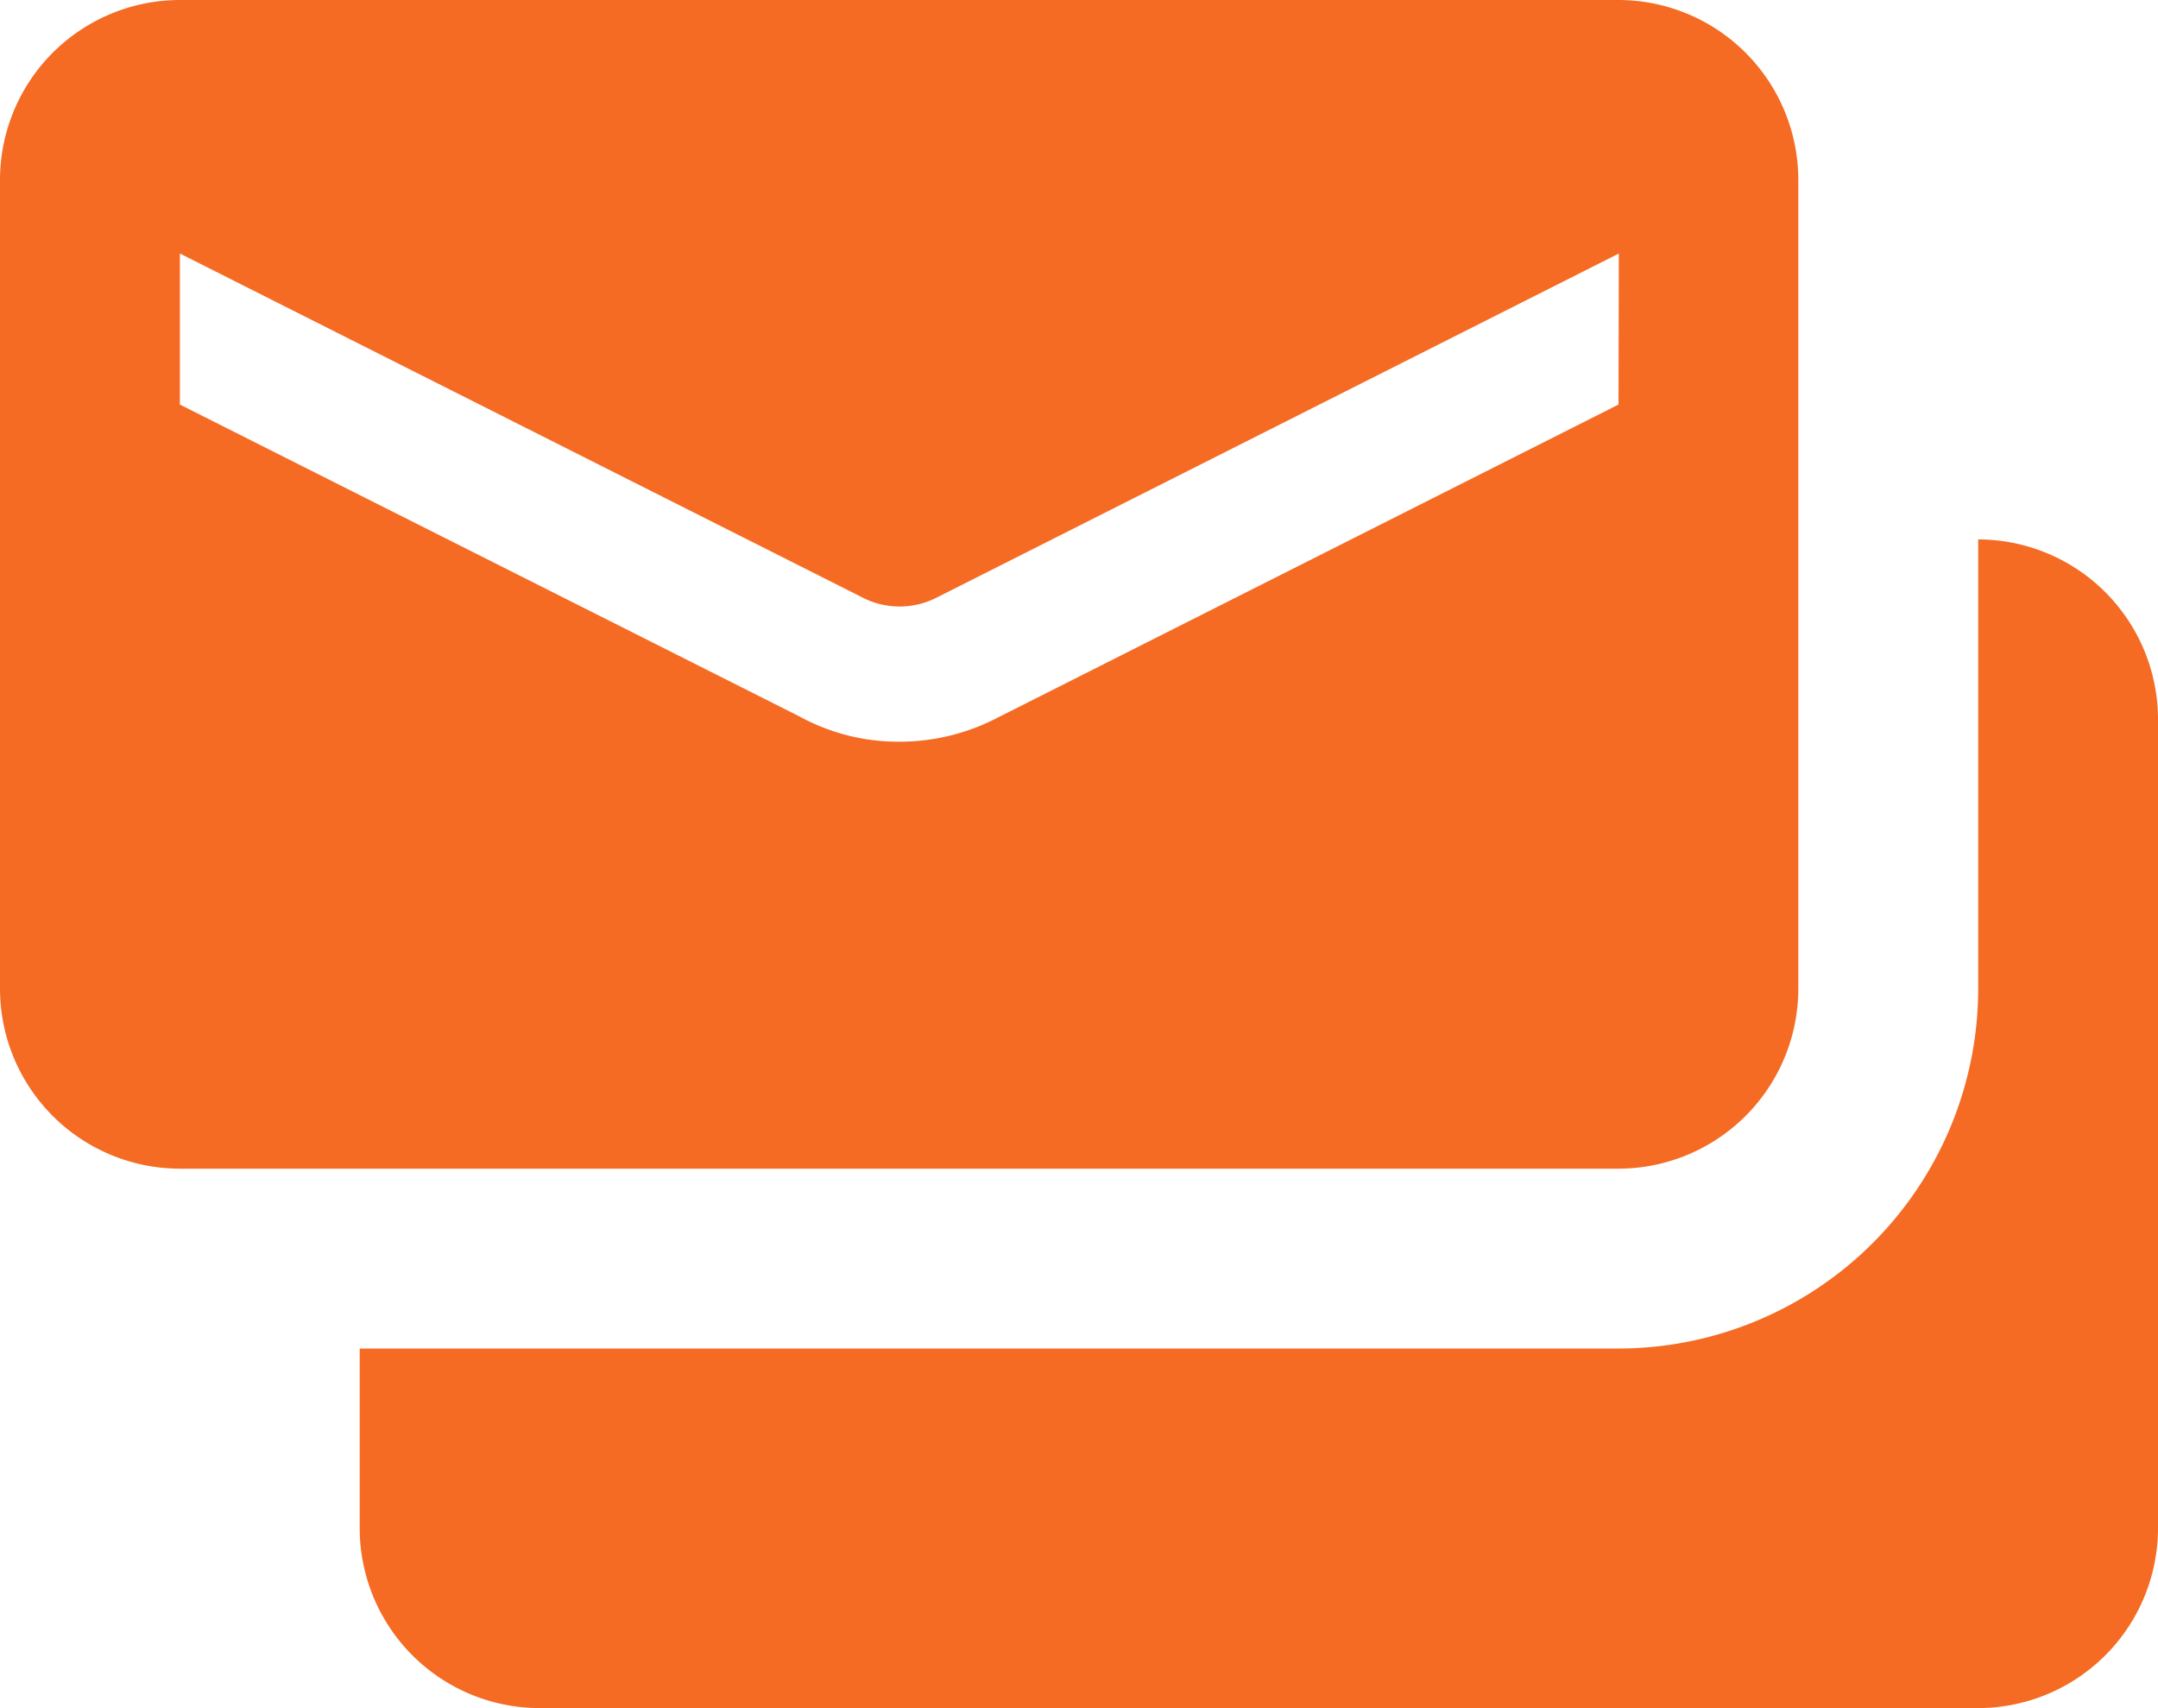
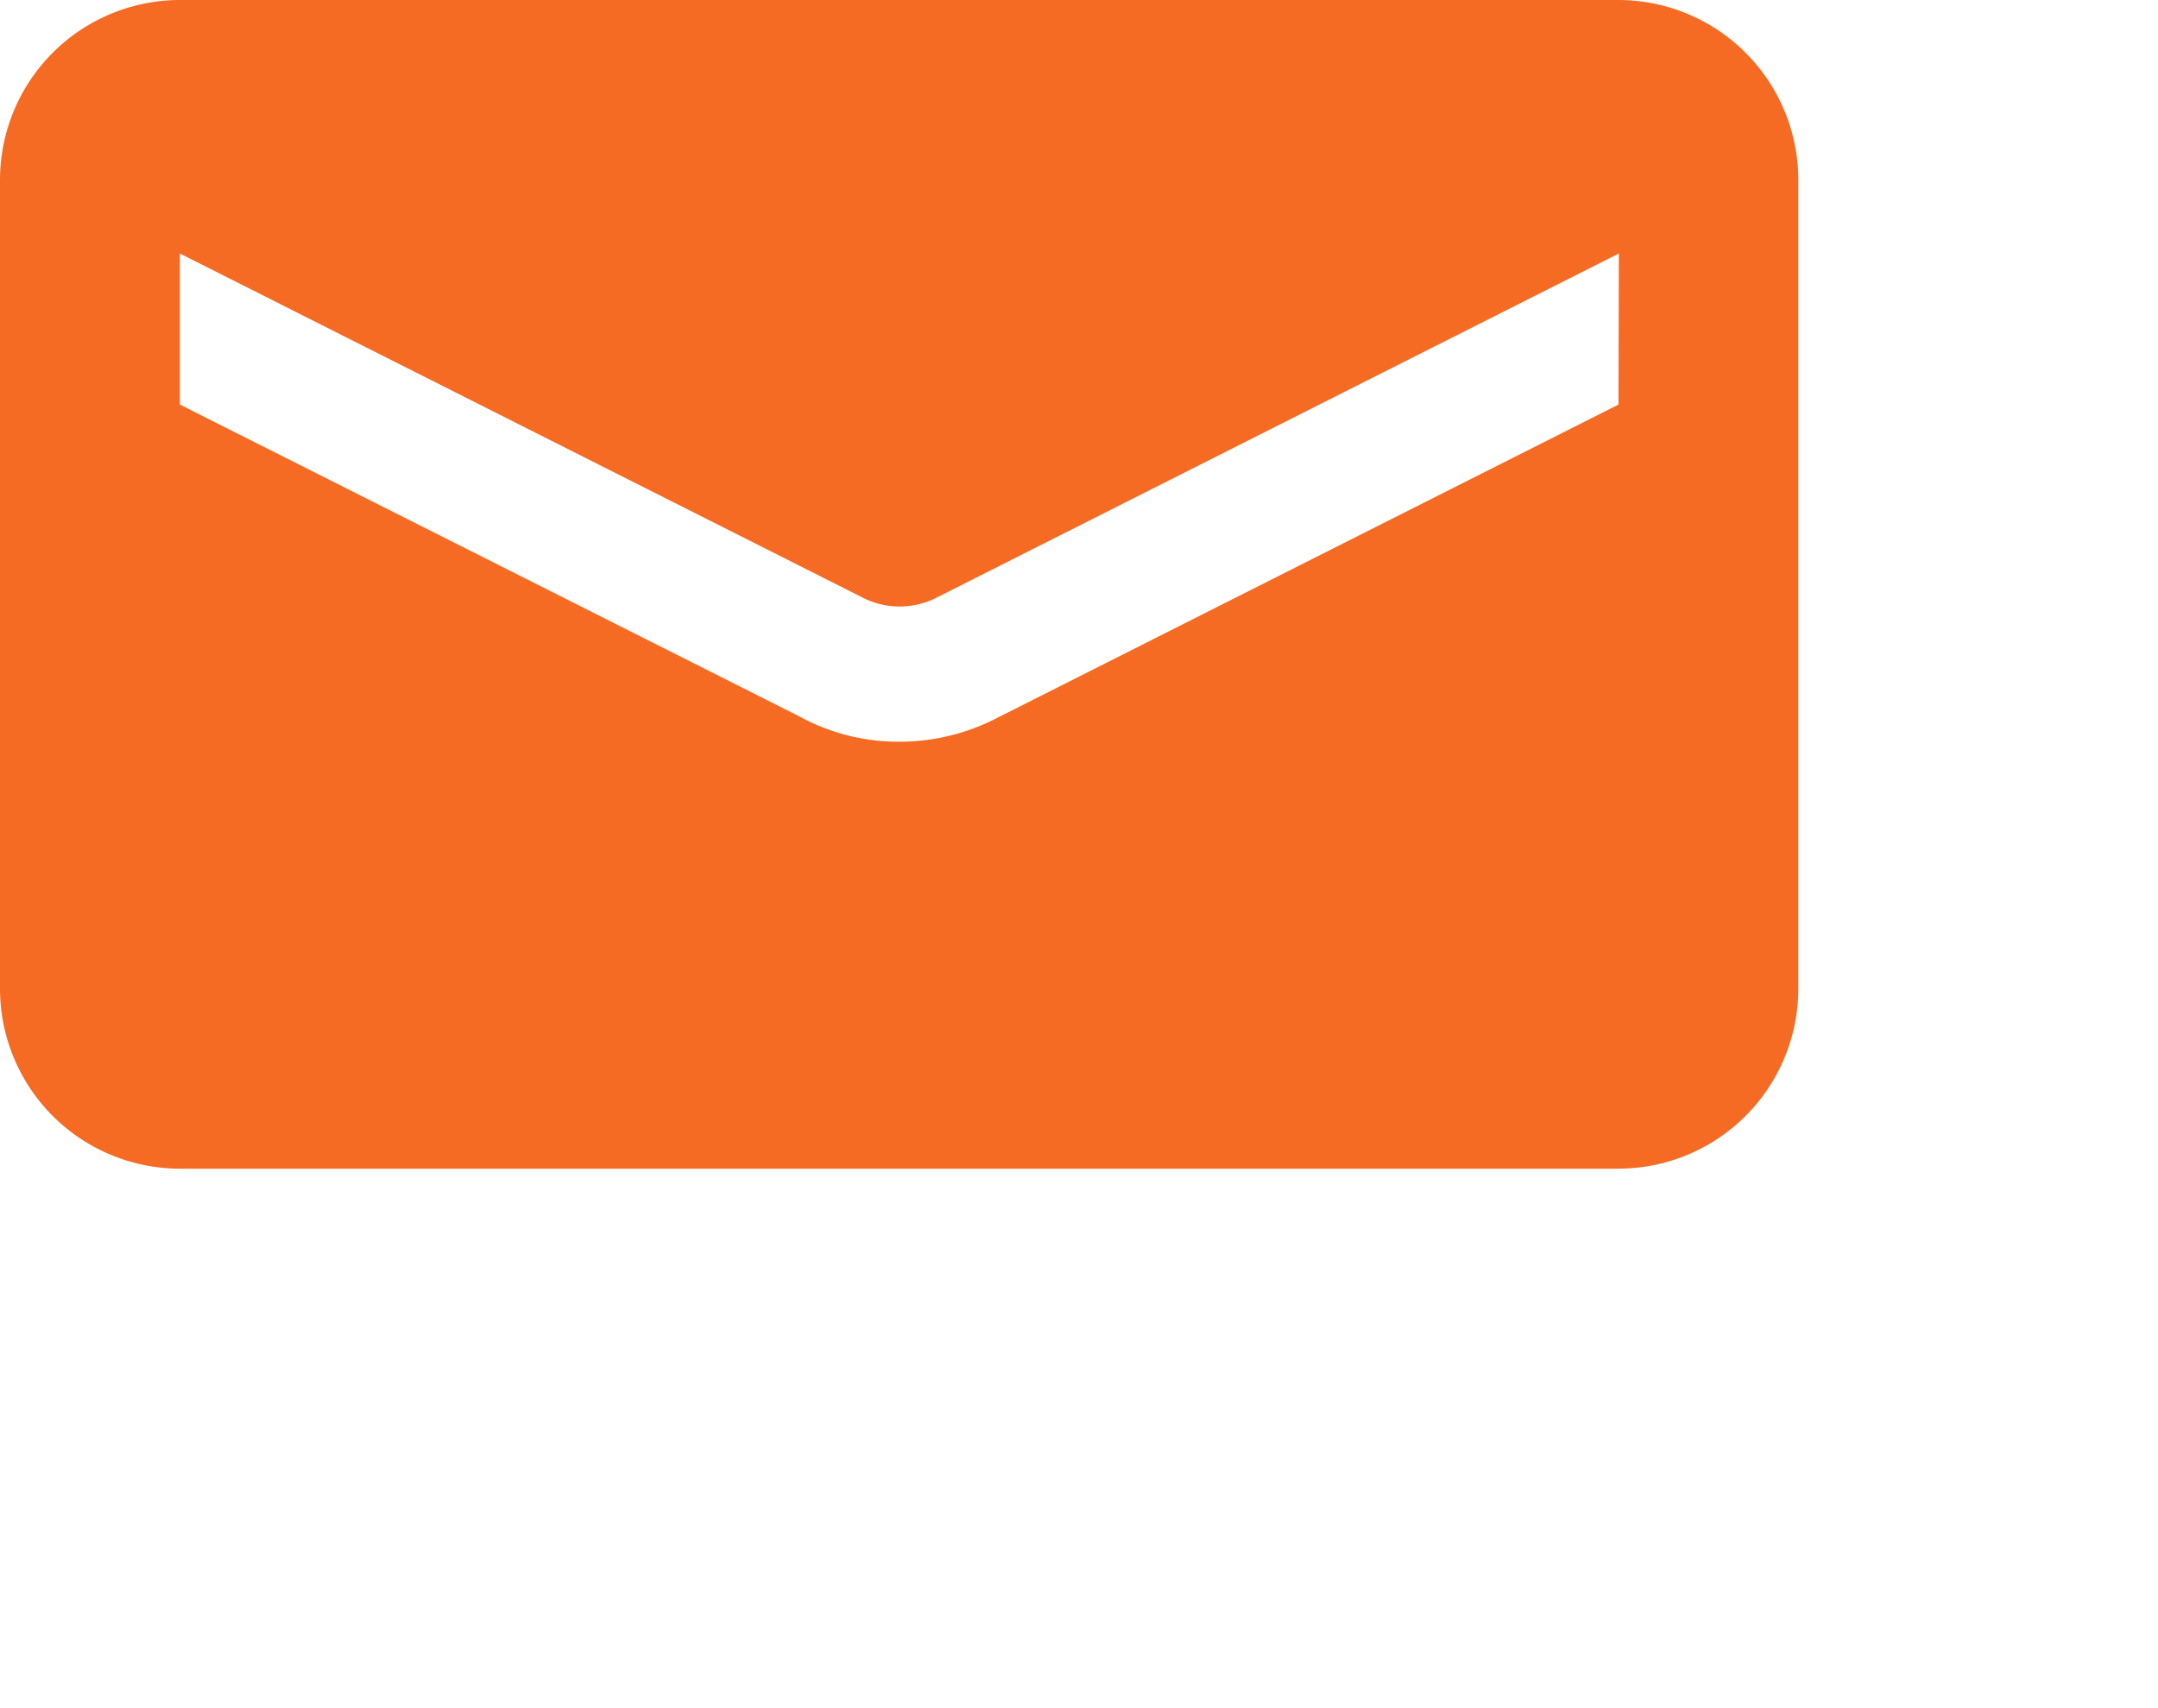
<svg xmlns="http://www.w3.org/2000/svg" viewBox="0 0 256 202.66">
  <path class="fill-primary" fill="#f56b23" d="M192 0H21.33A21.36 21.36 0 000 21.33v96a21.36 21.36 0 0021.33 21.33H192a21.36 21.36 0 0021.33-21.33v-96A21.36 21.36 0 00192 0zm0 48l-73.6 37.12A25.12 25.12 0 01106.67 88a24.39 24.39 0 01-11.84-3L21.34 48V30.08l80.85 40.75a9.64 9.64 0 008.85.11l81-40.86z" />
-   <path class="fill-secondary" fill="#f56b23" d="M234.67 64v53.33A42.72 42.72 0 01192 160H42.67v21.33A21.36 21.36 0 0064 202.66h170.67A21.36 21.36 0 00256 181.33v-96A21.36 21.36 0 00234.67 64z" />
</svg>